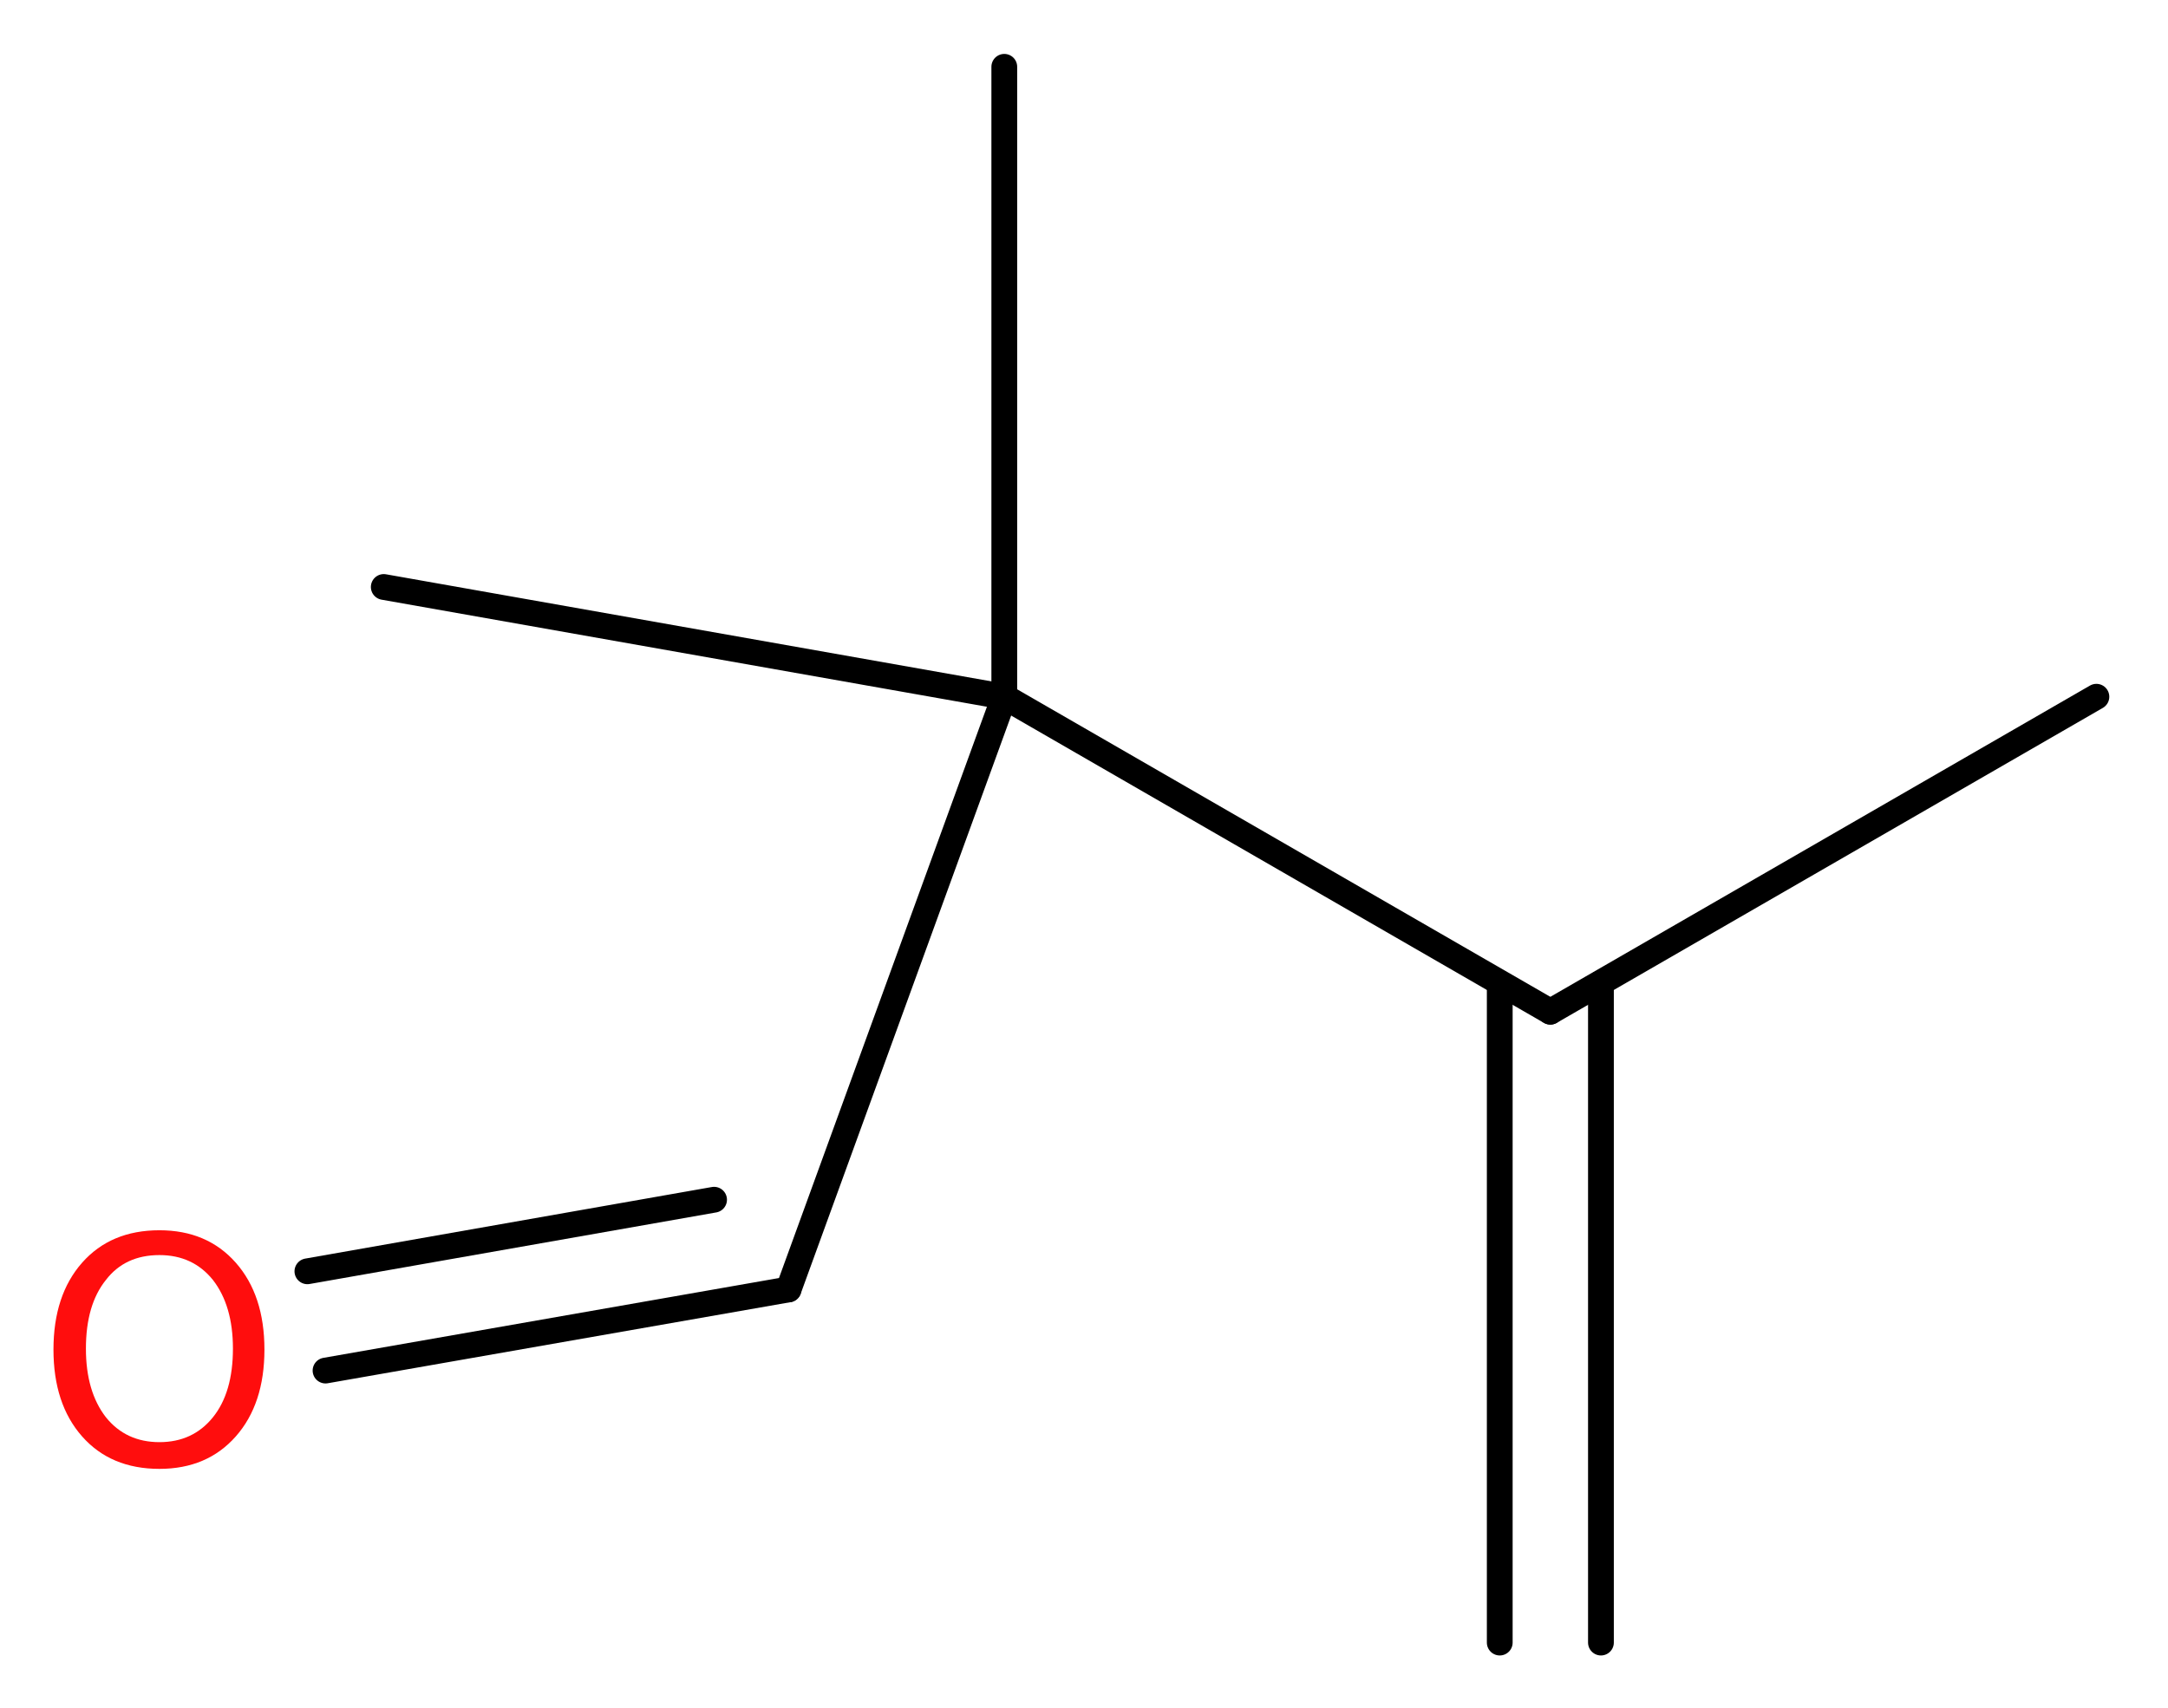
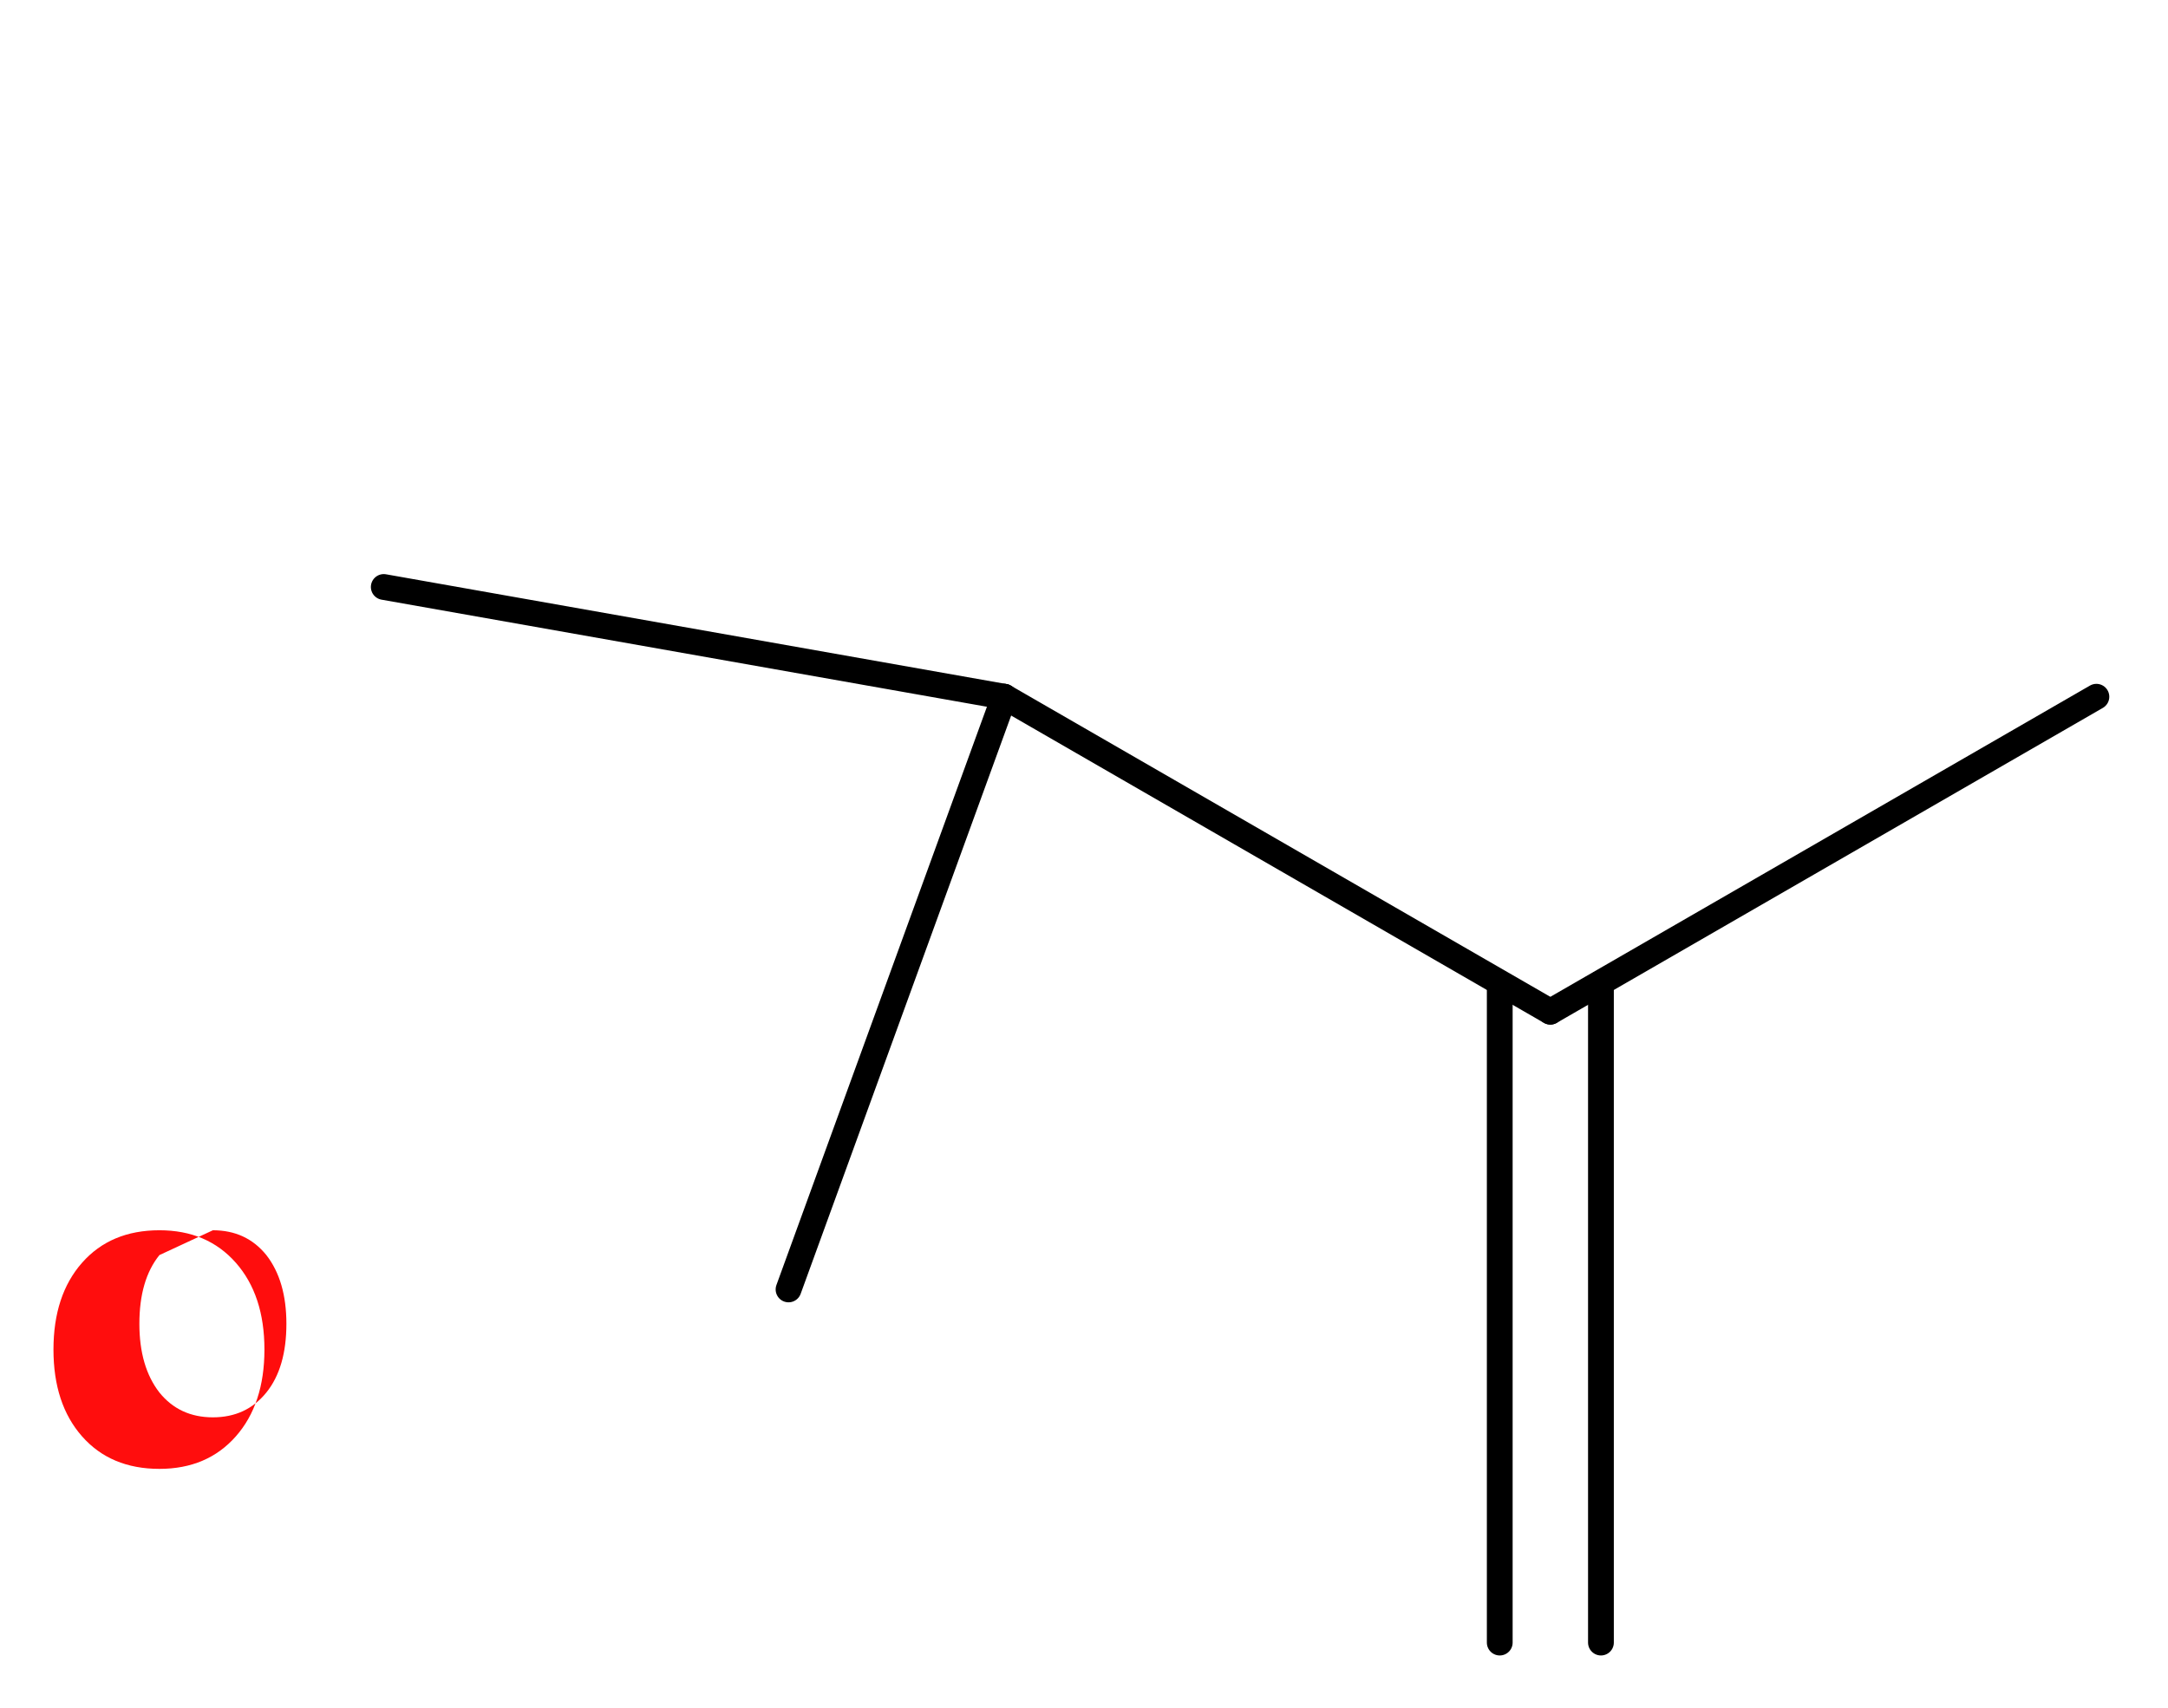
<svg xmlns="http://www.w3.org/2000/svg" version="1.2" width="22.71mm" height="17.9mm" viewBox="0 0 22.71 17.9">
  <desc>Generated by the Chemistry Development Kit (http://github.com/cdk)</desc>
  <g stroke-linecap="round" stroke-linejoin="round" stroke="#000000" stroke-width=".27" fill="#FF0D0D">
    <rect x=".0" y=".0" width="23.0" height="18.0" fill="#FFFFFF" stroke="none" />
    <g id="mol1" class="mol">
      <g id="mol1bnd1" class="bond">
        <line x1="15.71" y1="17.21" x2="15.71" y2="10.3" />
        <line x1="16.77" y1="17.21" x2="16.77" y2="10.3" />
      </g>
      <line id="mol1bnd2" class="bond" x1="16.24" y1="10.6" x2="21.96" y2="7.3" />
      <line id="mol1bnd3" class="bond" x1="16.24" y1="10.6" x2="10.52" y2="7.3" />
-       <line id="mol1bnd4" class="bond" x1="10.52" y1="7.3" x2="10.52" y2=".7" />
      <line id="mol1bnd5" class="bond" x1="10.52" y1="7.3" x2="4.02" y2="6.15" />
      <line id="mol1bnd6" class="bond" x1="10.52" y1="7.3" x2="8.26" y2="13.51" />
      <g id="mol1bnd7" class="bond">
-         <line x1="8.26" y1="13.51" x2="3.41" y2="14.36" />
-         <line x1="7.48" y1="12.57" x2="3.22" y2="13.32" />
-       </g>
-       <path id="mol1atm8" class="atom" d="M1.67 13.15q-.36 .0 -.56 .26q-.21 .26 -.21 .72q.0 .45 .21 .72q.21 .26 .56 .26q.35 .0 .56 -.26q.21 -.26 .21 -.72q.0 -.45 -.21 -.72q-.21 -.26 -.56 -.26zM1.67 12.89q.5 .0 .8 .34q.3 .34 .3 .91q.0 .57 -.3 .91q-.3 .34 -.8 .34q-.51 .0 -.81 -.34q-.3 -.34 -.3 -.91q.0 -.57 .3 -.91q.3 -.34 .81 -.34z" stroke="none" />
+         </g>
+       <path id="mol1atm8" class="atom" d="M1.67 13.15q-.21 .26 -.21 .72q.0 .45 .21 .72q.21 .26 .56 .26q.35 .0 .56 -.26q.21 -.26 .21 -.72q.0 -.45 -.21 -.72q-.21 -.26 -.56 -.26zM1.67 12.89q.5 .0 .8 .34q.3 .34 .3 .91q.0 .57 -.3 .91q-.3 .34 -.8 .34q-.51 .0 -.81 -.34q-.3 -.34 -.3 -.91q.0 -.57 .3 -.91q.3 -.34 .81 -.34z" stroke="none" />
    </g>
  </g>
</svg>